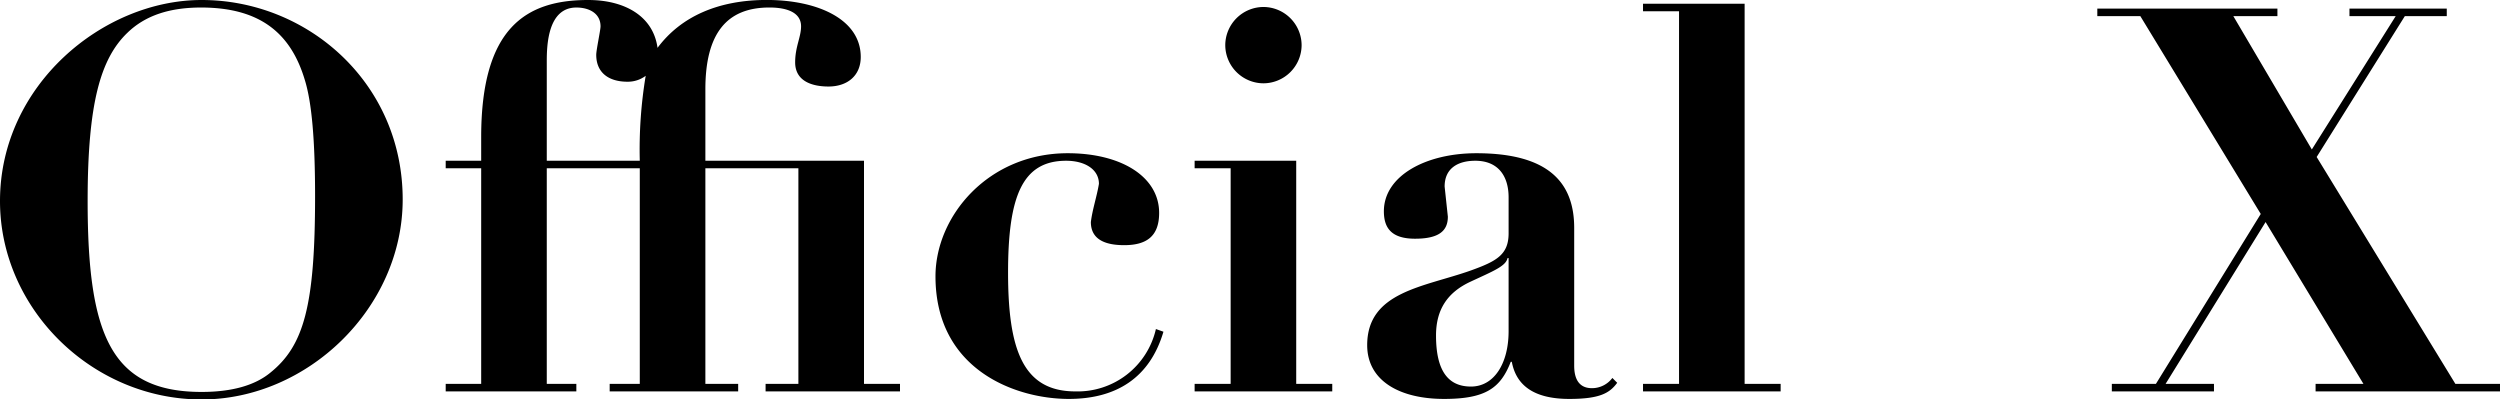
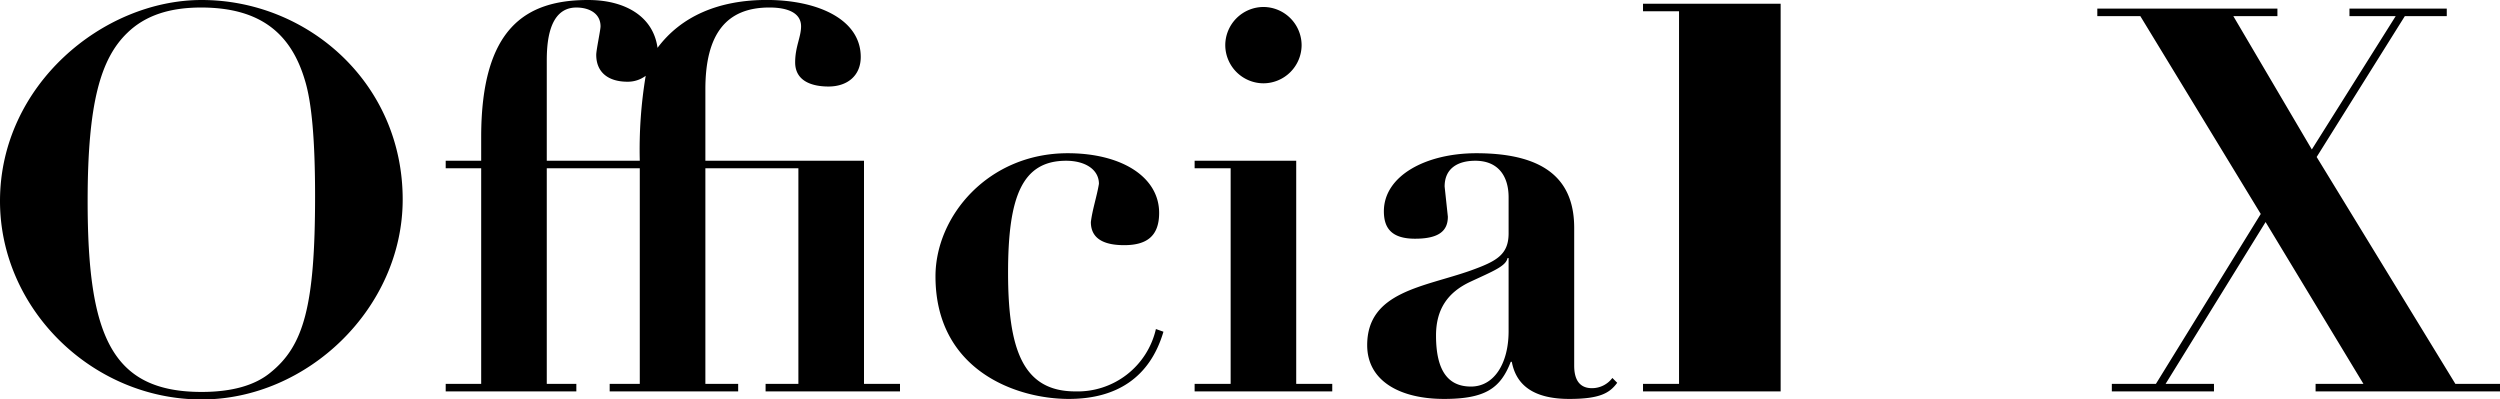
<svg xmlns="http://www.w3.org/2000/svg" width="534.75" height="85.445" viewBox="0 0 534.75 85.445">
-   <path d="M-178.825-41.055c0-24.955-20.355-42.665-43.01-42.665-21.045,0-43.125,18.17-43.125,43.01,0,23.115,19.78,42.435,43.125,42.435C-199.18,1.725-178.825-17.825-178.825-41.055ZM-221.835.115c-19.32,0-24.38-12.075-24.38-40.825,0-20.93,2.76-30.475,8.51-36,3.91-3.795,9.2-5.4,15.755-5.4,13,0,19.32,5.865,22.2,15.525,1.495,4.83,2.185,13,2.185,24.84,0,23.46-2.415,31.97-9.545,37.72C-210.45-1.265-215.4.115-221.835.115Zm97.52-73.6c-.92-6.785-7.015-10.235-14.835-10.235-13.34,0-22.885,5.98-22.885,29.325v5.06h-7.59v1.61h7.59V-1.61h-7.59V0h27.945V-1.61h-6.325V-47.725h19.895V-1.61h-6.44V0h27.485V-1.61h-7.015V-47.725h19.895V-1.61H-101.2V0h28.75V-1.61h-7.7V-49.335H-114.08v-15.3c0-11.96,4.6-17.48,13.685-17.48,4.14,0,6.785,1.265,6.785,4.025,0,2.3-1.265,4.37-1.265,7.7,0,4.14,3.795,5.175,7.13,5.175,4.025,0,6.9-2.3,6.9-6.325,0-8.05-9.2-12.19-20.125-12.19C-111.205-83.72-119.255-80.27-124.315-73.485Zm-23.69,24.15V-70.61c0-3.45.23-11.5,6.325-11.5,2.76,0,5.175,1.265,5.175,4.025,0,.8-.92,5.06-.92,6.095,0,3.795,2.645,5.75,6.67,5.75a6.366,6.366,0,0,0,3.91-1.265,95.942,95.942,0,0,0-1.265,18.17ZM-17.02-38.18c0-7.705-8.05-12.765-19.55-12.765-17.02,0-28.29,13.455-28.29,26.335,0,20.01,17.135,26.22,28.52,26.22,10.235,0,17.365-4.6,20.24-14.375l-1.61-.575A17.176,17.176,0,0,1-34.96,0C-46.23,0-49.335-9.085-49.335-25.415c0-16.215,2.99-23.92,12.42-23.92,4.025,0,7.015,1.84,7.015,4.945-.46,2.76-1.38,5.4-1.725,8.165,0,4.025,3.565,4.945,7.13,4.945C-19.78-31.28-17.02-33.12-17.02-38.18ZM13.455-74.06A8.2,8.2,0,0,0,5.29-82.225,8.2,8.2,0,0,0-2.875-74.06,8.2,8.2,0,0,0,5.29-65.9,8.2,8.2,0,0,0,13.455-74.06ZM-9.43-49.335v1.61h7.705V-1.61H-9.43V0H20.01V-1.61H12.3V-49.335ZM71.76-34.96c0-9.545-5.29-15.985-20.93-15.985-10.81,0-19.78,4.83-19.78,12.42,0,3.565,1.61,5.865,6.67,5.865,5.175,0,7.015-1.725,7.015-4.715l-.69-6.44c0-4.025,2.99-5.52,6.555-5.52,4.945,0,7.13,3.335,7.13,7.82v7.705c0,4.6-2.645,5.98-8.05,7.935-10.005,3.565-22.2,4.485-22.2,15.985,0,7.59,6.9,11.5,16.445,11.5,8.855,0,12.075-2.3,14.26-7.935h.23c.92,4.945,4.6,7.935,12.3,7.935C77.28,1.61,79.35.345,80.96-1.84L79.925-2.875A5.447,5.447,0,0,1,75.555-.69c-3.335,0-3.795-2.875-3.795-4.83ZM57.73-28.52v15.64c0,6.9-3.1,11.845-8.05,11.845s-7.475-3.45-7.475-10.925c0-5.52,2.415-9.2,7.36-11.5s7.59-3.335,7.935-5.06Zm28.75-54.4v1.61h7.705v79.7H86.48V0h29.44V-1.61h-7.705V-82.915Zm97.175,1.035v1.61h9.2l25.76,42.32L196.19-1.61h-9.43V0h21.85V-1.61H198.26l21.39-34.615L240.58-1.61H230.345V0H269.79V-1.61h-9.545l-29.67-48.53,18.86-30.13h8.97v-1.61H237.59v1.61h9.89L229.54-51.75,212.75-80.27h9.43v-1.61Z" transform="translate(264.96 83.72)" />
+   <path d="M-178.825-41.055c0-24.955-20.355-42.665-43.01-42.665-21.045,0-43.125,18.17-43.125,43.01,0,23.115,19.78,42.435,43.125,42.435C-199.18,1.725-178.825-17.825-178.825-41.055ZM-221.835.115c-19.32,0-24.38-12.075-24.38-40.825,0-20.93,2.76-30.475,8.51-36,3.91-3.795,9.2-5.4,15.755-5.4,13,0,19.32,5.865,22.2,15.525,1.495,4.83,2.185,13,2.185,24.84,0,23.46-2.415,31.97-9.545,37.72C-210.45-1.265-215.4.115-221.835.115Zm97.52-73.6c-.92-6.785-7.015-10.235-14.835-10.235-13.34,0-22.885,5.98-22.885,29.325v5.06h-7.59v1.61h7.59V-1.61h-7.59V0h27.945V-1.61h-6.325V-47.725h19.895V-1.61h-6.44V0h27.485V-1.61h-7.015V-47.725h19.895V-1.61H-101.2V0h28.75V-1.61h-7.7V-49.335H-114.08v-15.3c0-11.96,4.6-17.48,13.685-17.48,4.14,0,6.785,1.265,6.785,4.025,0,2.3-1.265,4.37-1.265,7.7,0,4.14,3.795,5.175,7.13,5.175,4.025,0,6.9-2.3,6.9-6.325,0-8.05-9.2-12.19-20.125-12.19C-111.205-83.72-119.255-80.27-124.315-73.485Zm-23.69,24.15V-70.61c0-3.45.23-11.5,6.325-11.5,2.76,0,5.175,1.265,5.175,4.025,0,.8-.92,5.06-.92,6.095,0,3.795,2.645,5.75,6.67,5.75a6.366,6.366,0,0,0,3.91-1.265,95.942,95.942,0,0,0-1.265,18.17ZM-17.02-38.18c0-7.705-8.05-12.765-19.55-12.765-17.02,0-28.29,13.455-28.29,26.335,0,20.01,17.135,26.22,28.52,26.22,10.235,0,17.365-4.6,20.24-14.375l-1.61-.575A17.176,17.176,0,0,1-34.96,0C-46.23,0-49.335-9.085-49.335-25.415c0-16.215,2.99-23.92,12.42-23.92,4.025,0,7.015,1.84,7.015,4.945-.46,2.76-1.38,5.4-1.725,8.165,0,4.025,3.565,4.945,7.13,4.945C-19.78-31.28-17.02-33.12-17.02-38.18ZM13.455-74.06A8.2,8.2,0,0,0,5.29-82.225,8.2,8.2,0,0,0-2.875-74.06,8.2,8.2,0,0,0,5.29-65.9,8.2,8.2,0,0,0,13.455-74.06ZM-9.43-49.335v1.61h7.705V-1.61H-9.43V0H20.01V-1.61H12.3V-49.335ZM71.76-34.96c0-9.545-5.29-15.985-20.93-15.985-10.81,0-19.78,4.83-19.78,12.42,0,3.565,1.61,5.865,6.67,5.865,5.175,0,7.015-1.725,7.015-4.715l-.69-6.44c0-4.025,2.99-5.52,6.555-5.52,4.945,0,7.13,3.335,7.13,7.82v7.705c0,4.6-2.645,5.98-8.05,7.935-10.005,3.565-22.2,4.485-22.2,15.985,0,7.59,6.9,11.5,16.445,11.5,8.855,0,12.075-2.3,14.26-7.935h.23c.92,4.945,4.6,7.935,12.3,7.935C77.28,1.61,79.35.345,80.96-1.84L79.925-2.875A5.447,5.447,0,0,1,75.555-.69c-3.335,0-3.795-2.875-3.795-4.83ZM57.73-28.52v15.64c0,6.9-3.1,11.845-8.05,11.845s-7.475-3.45-7.475-10.925c0-5.52,2.415-9.2,7.36-11.5s7.59-3.335,7.935-5.06Zm28.75-54.4v1.61h7.705v79.7H86.48V0h29.44V-1.61V-82.915Zm97.175,1.035v1.61h9.2l25.76,42.32L196.19-1.61h-9.43V0h21.85V-1.61H198.26l21.39-34.615L240.58-1.61H230.345V0H269.79V-1.61h-9.545l-29.67-48.53,18.86-30.13h8.97v-1.61H237.59v1.61h9.89L229.54-51.75,212.75-80.27h9.43v-1.61Z" transform="translate(264.96 83.72)" />
</svg>